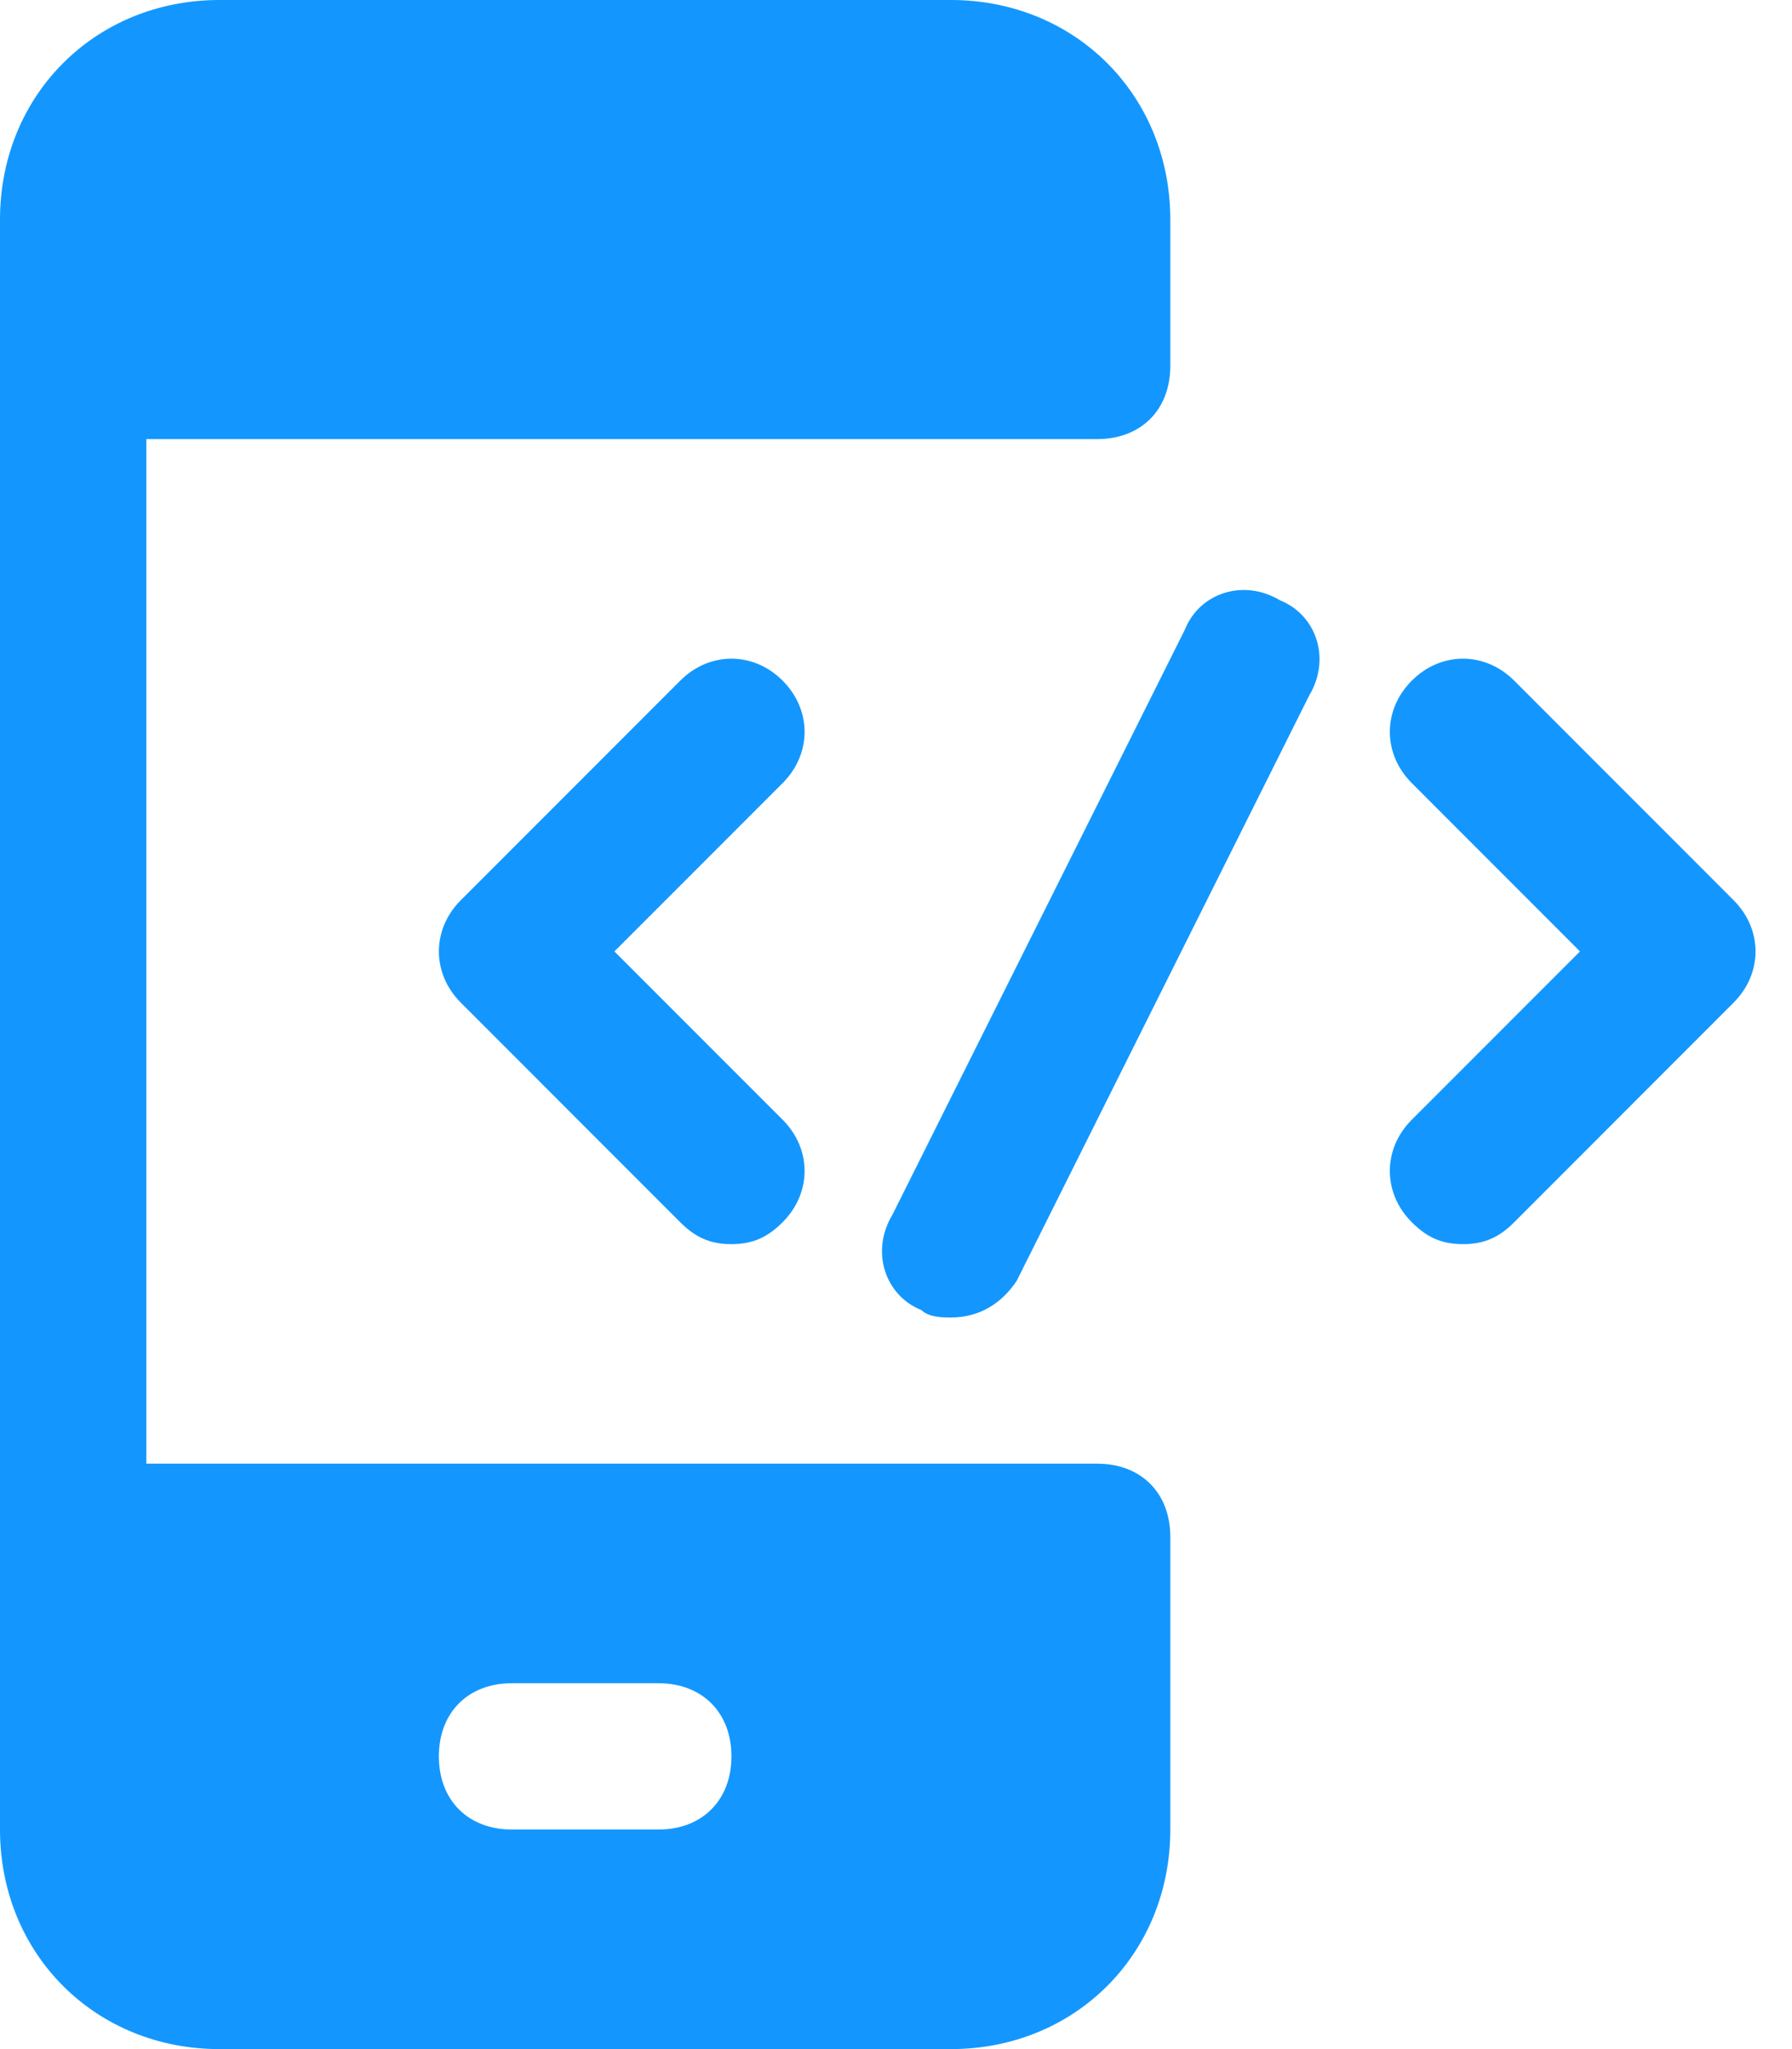
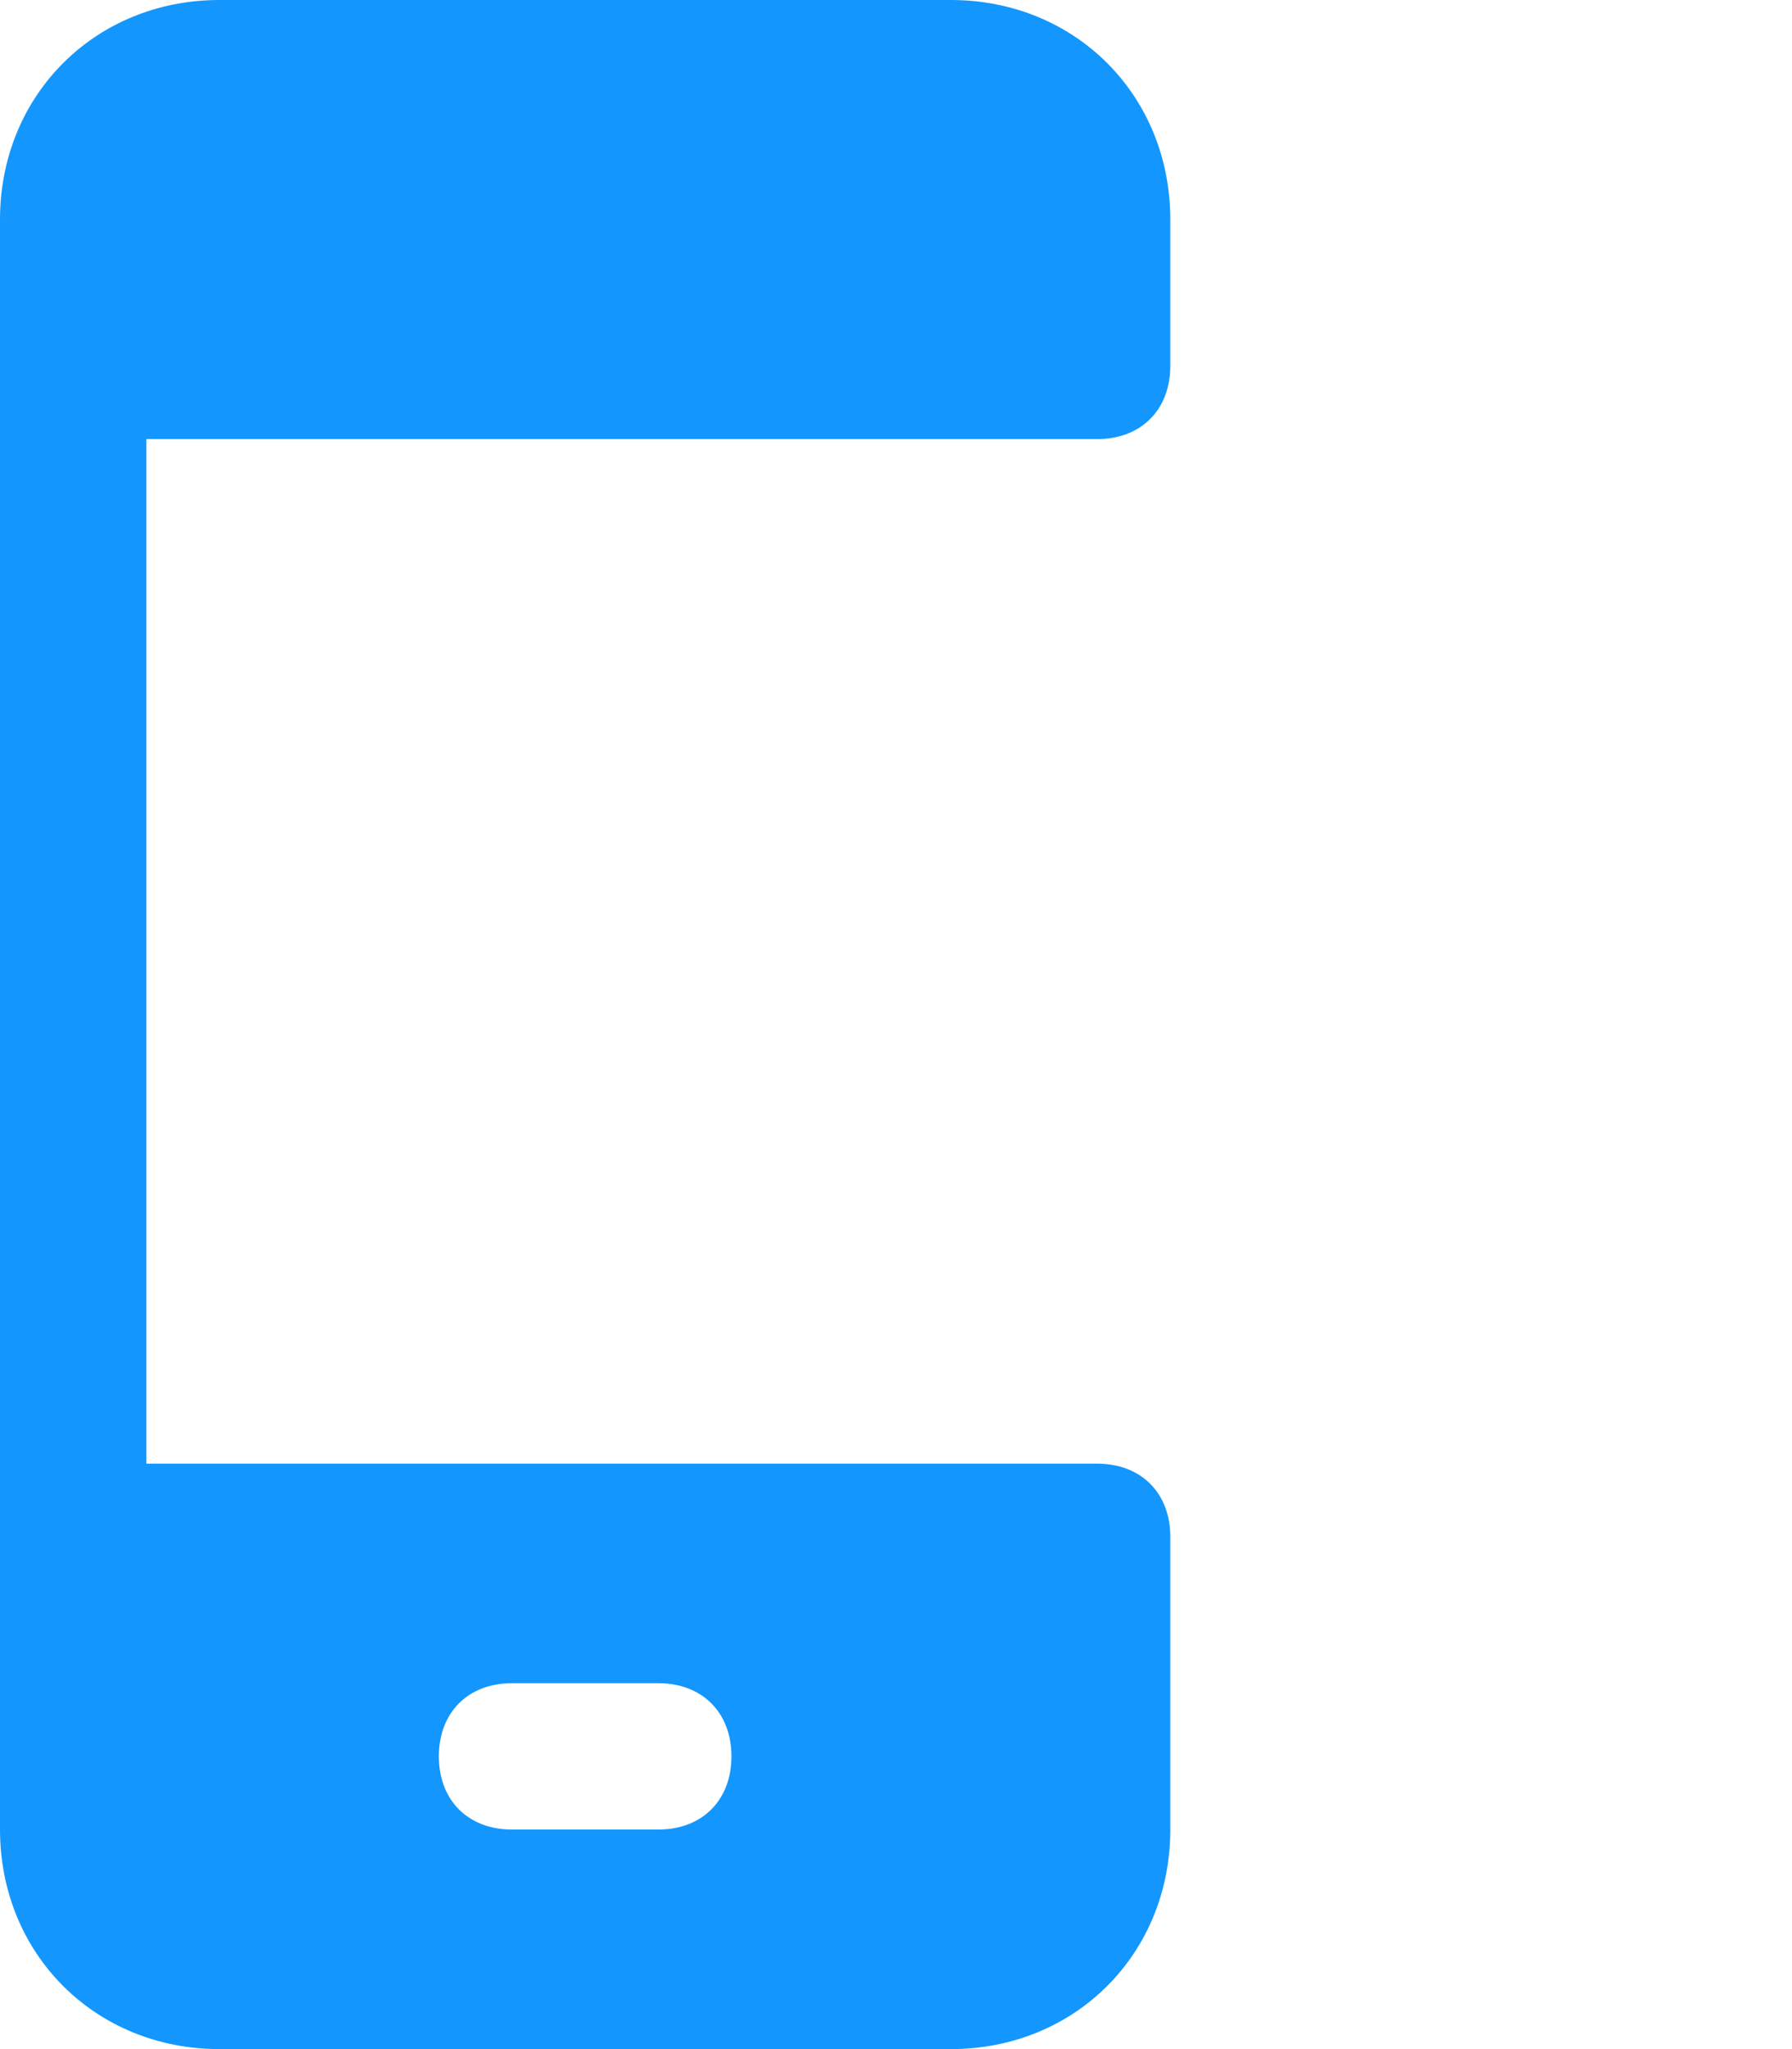
<svg xmlns="http://www.w3.org/2000/svg" width="42" height="48" viewBox="0 0 42 48" fill="none">
  <path d="M25.714 10.286c1.029 0 1.715-.686 1.715-1.715V5.143C27.429 2.229 25.2 0 22.286 0H5.143C2.229 0 0 2.229 0 5.143v37.714C0 45.771 2.229 48 5.143 48h17.143c2.914 0 5.143-2.229 5.143-5.143V36c0-1.029-.686-1.714-1.715-1.714H3.43v-24h22.285zM12 39.429h3.429c1.028 0 1.714.685 1.714 1.714 0 1.028-.686 1.714-1.714 1.714H12c-1.029 0-1.714-.686-1.714-1.714 0-1.029.685-1.714 1.714-1.714z" fill="#1397FE" />
-   <path d="M17.142 29.144c-.514 0-.857-.171-1.2-.514L10.8 23.487c-.685-.686-.685-1.714 0-2.4l5.143-5.143c.686-.686 1.715-.686 2.4 0 .686.686.686 1.714 0 2.4L14.4 22.287l3.943 3.943c.686.685.686 1.714 0 2.4-.343.343-.685.514-1.2.514zM34.288 29.144c-.514 0-.857-.171-1.2-.514-.685-.686-.685-1.715 0-2.4l3.943-3.943-3.942-3.943c-.686-.686-.686-1.714 0-2.4.685-.686 1.714-.686 2.4 0l5.142 5.143c.686.686.686 1.714 0 2.4L35.49 28.63c-.343.343-.686.514-1.2.514zM22.285 30.862c-.172 0-.514 0-.686-.171-.857-.343-1.2-1.372-.686-2.23l6.858-13.713c.342-.857 1.371-1.2 2.228-.686.857.343 1.2 1.371.686 2.229l-6.857 13.714c-.343.514-.857.857-1.543.857z" fill="#1397FE" />
</svg>